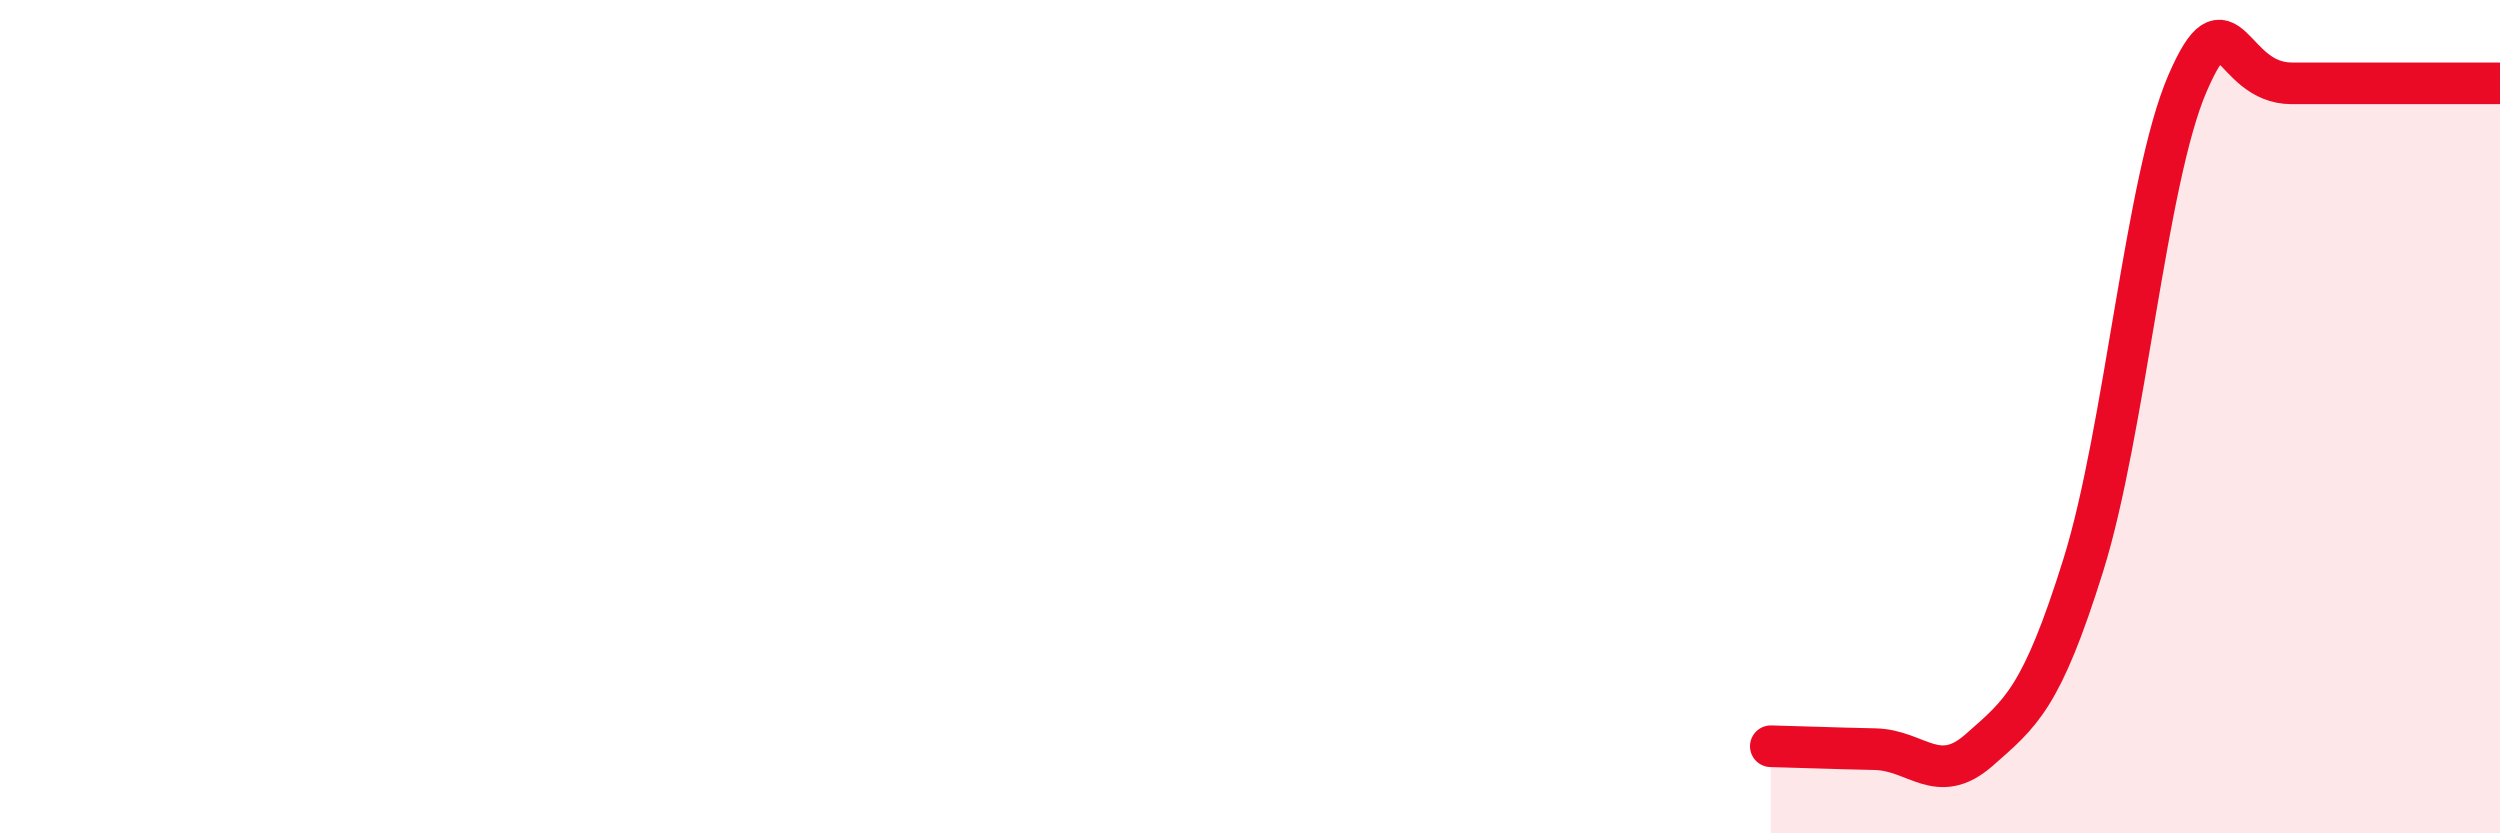
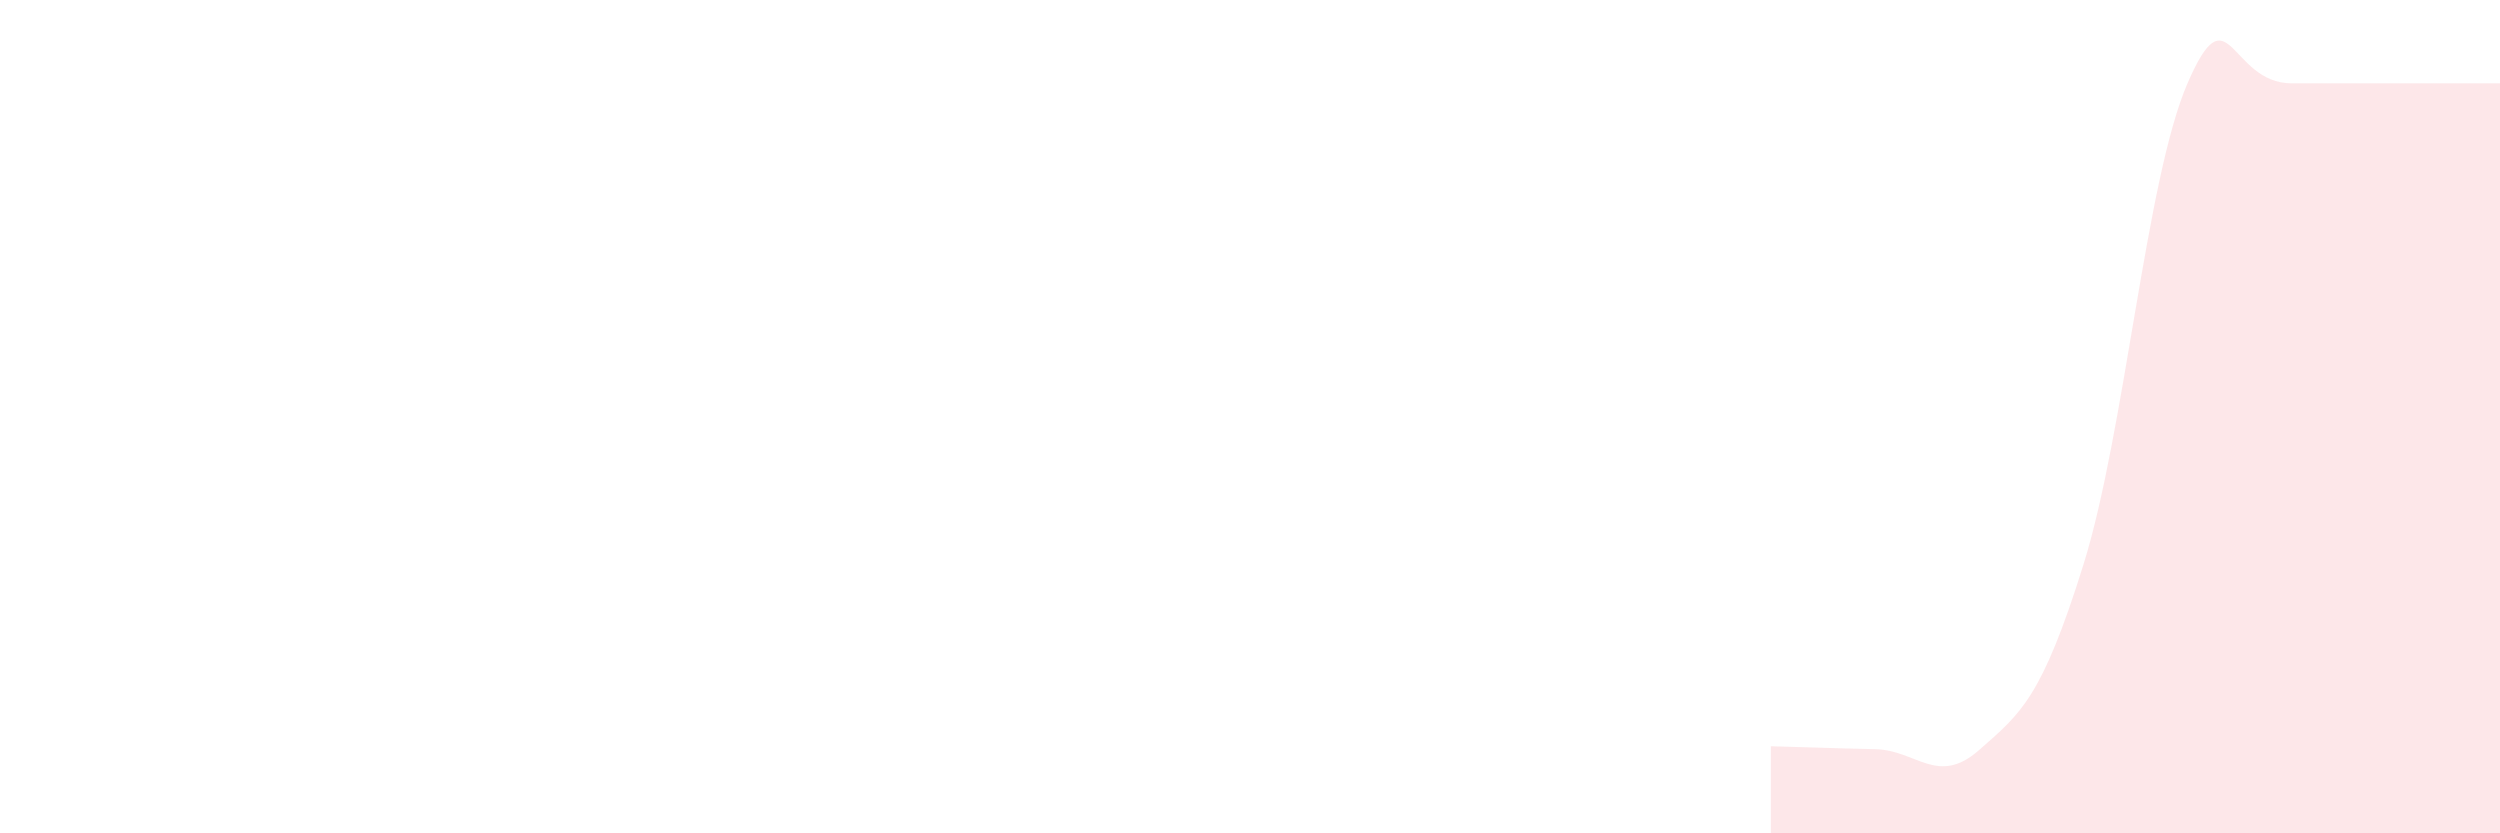
<svg xmlns="http://www.w3.org/2000/svg" width="60" height="20" viewBox="0 0 60 20">
  <path d="M 42.5,17.91 C 43,17.92 44,17.96 45,17.98 C 46,18 46.5,18.88 47.5,18 C 48.5,17.12 49,16.76 50,13.56 C 51,10.36 51.5,4.31 52.5,2 C 53.5,-0.31 53.5,2 55,2 C 56.5,2 59,2 60,2L60 20L42.5 20Z" fill="#EB0A25" opacity="0.1" stroke-linecap="round" stroke-linejoin="round" />
-   <path d="M 42.5,17.91 C 43,17.92 44,17.96 45,17.98 C 46,18 46.5,18.88 47.5,18 C 48.5,17.12 49,16.76 50,13.56 C 51,10.36 51.5,4.31 52.5,2 C 53.5,-0.31 53.5,2 55,2 C 56.5,2 59,2 60,2" stroke="#EB0A25" stroke-width="1" fill="none" stroke-linecap="round" stroke-linejoin="round" />
</svg>